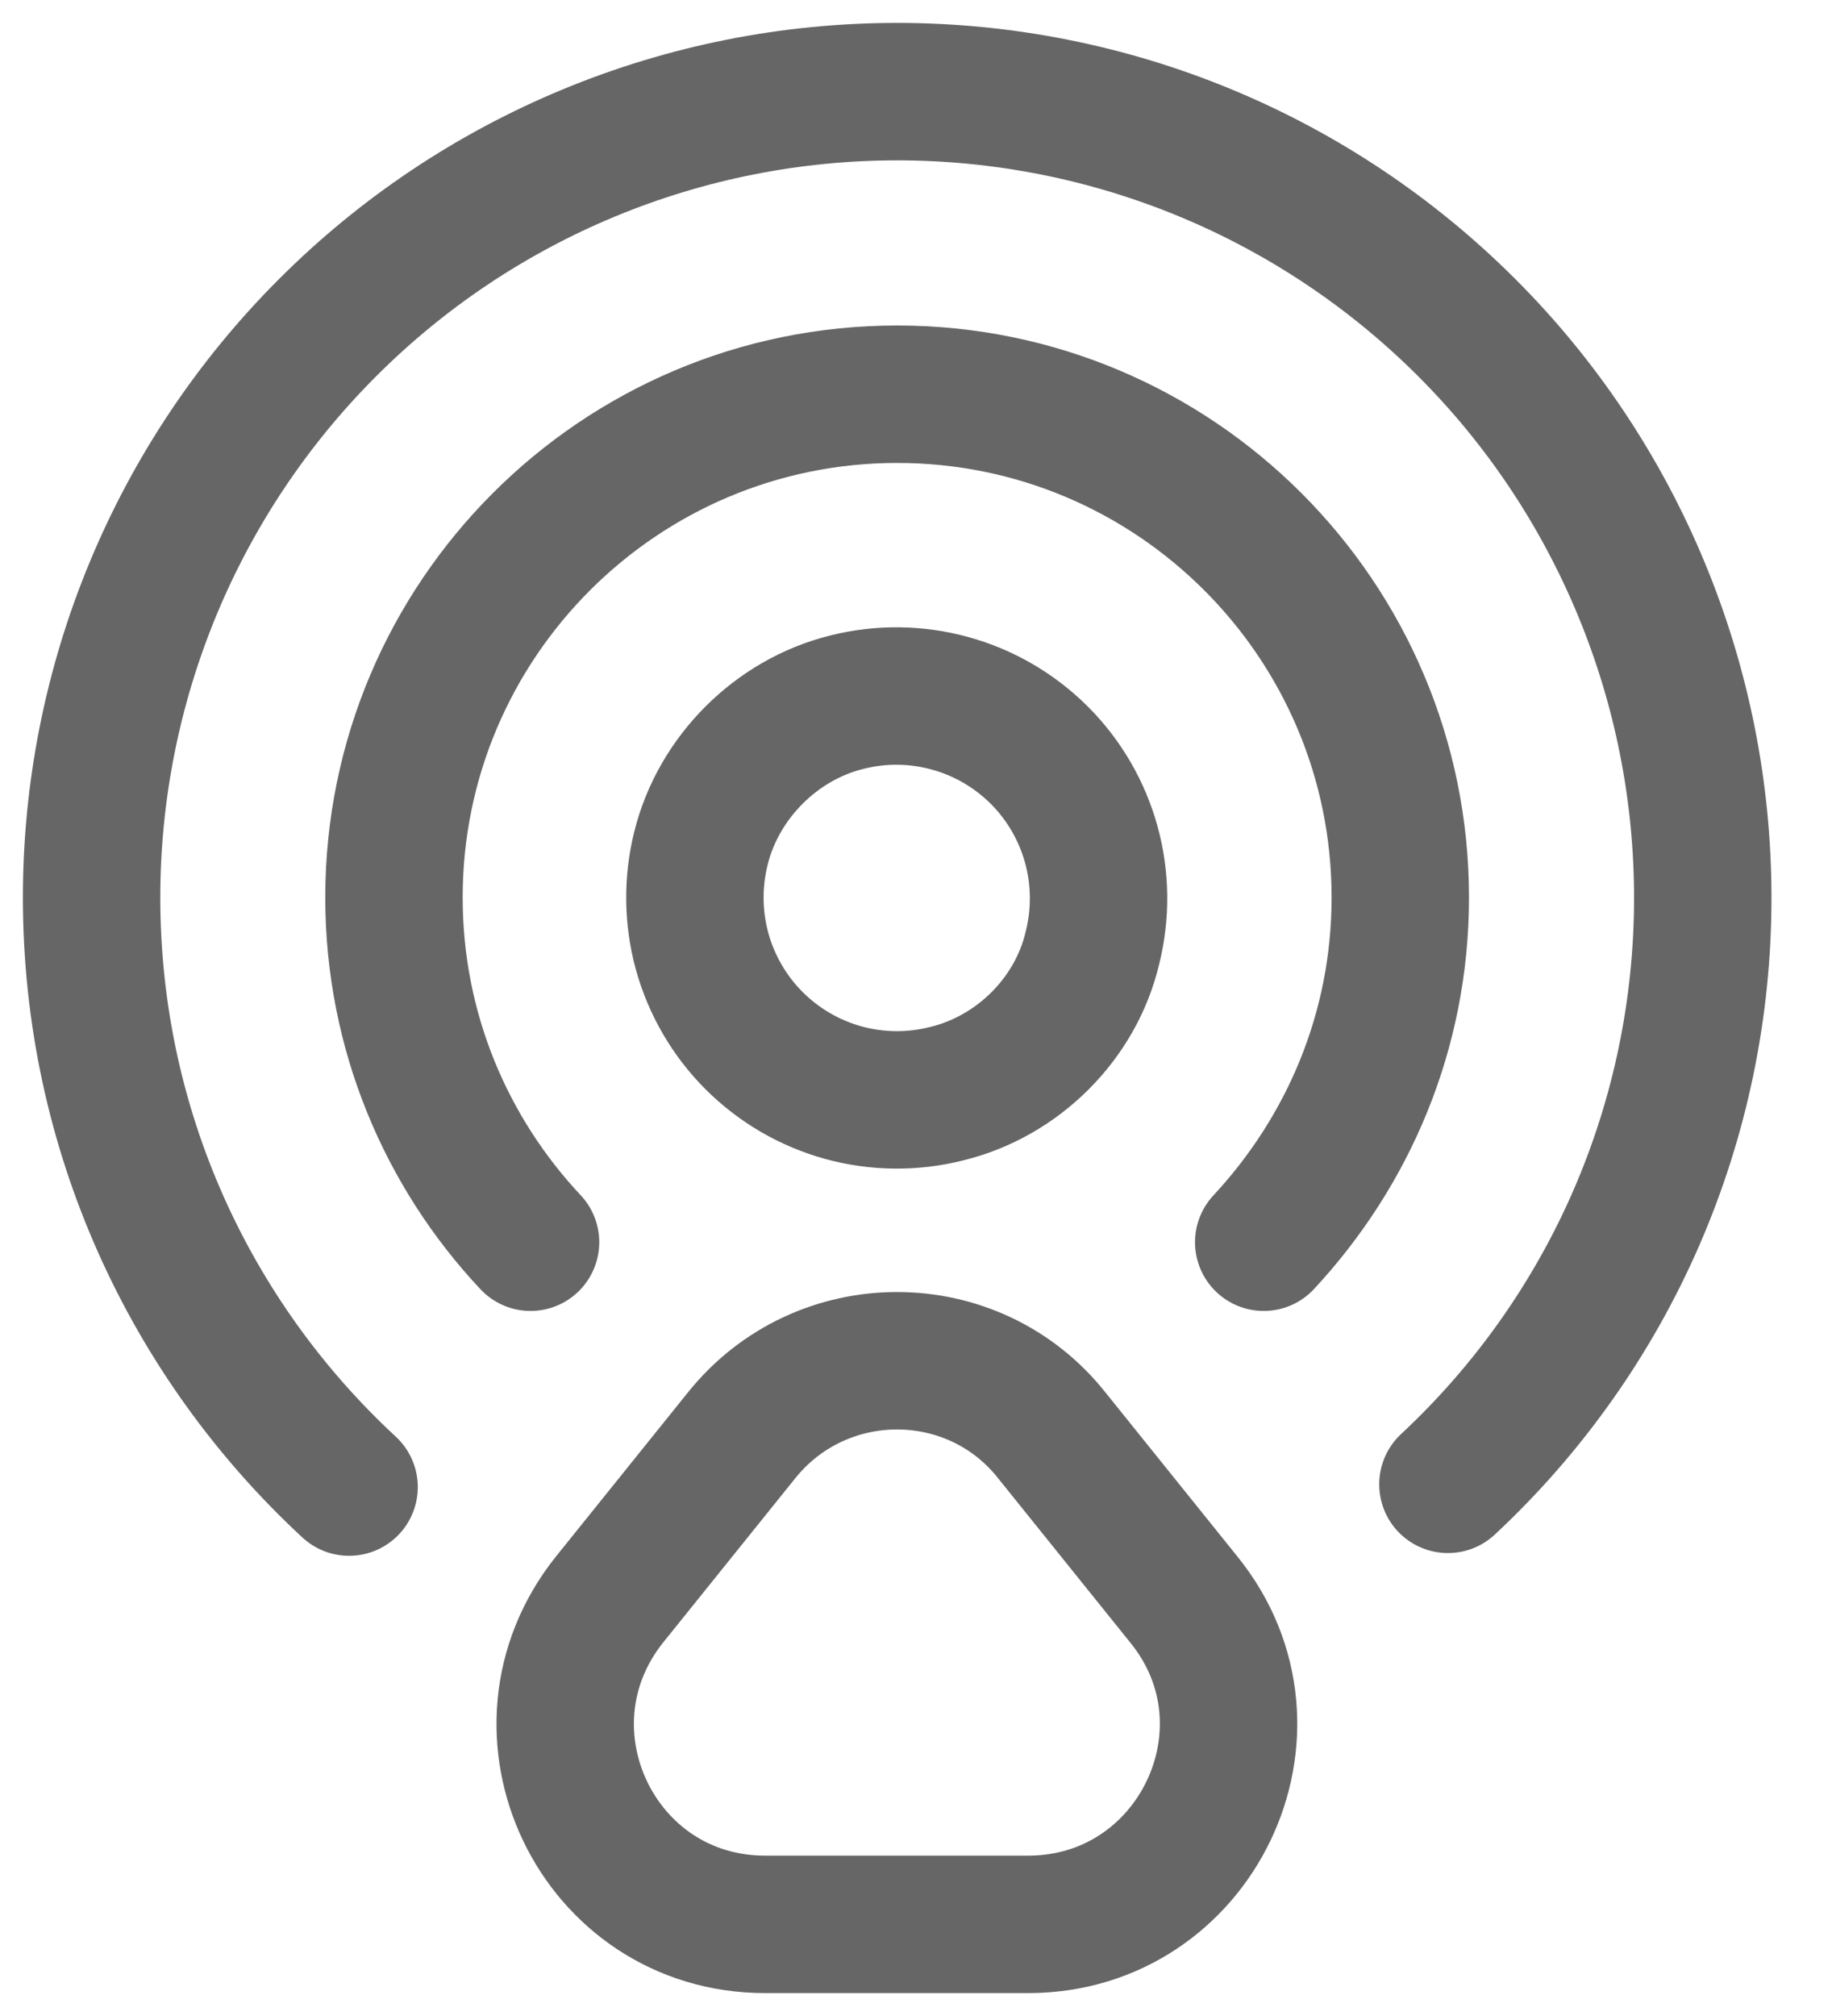
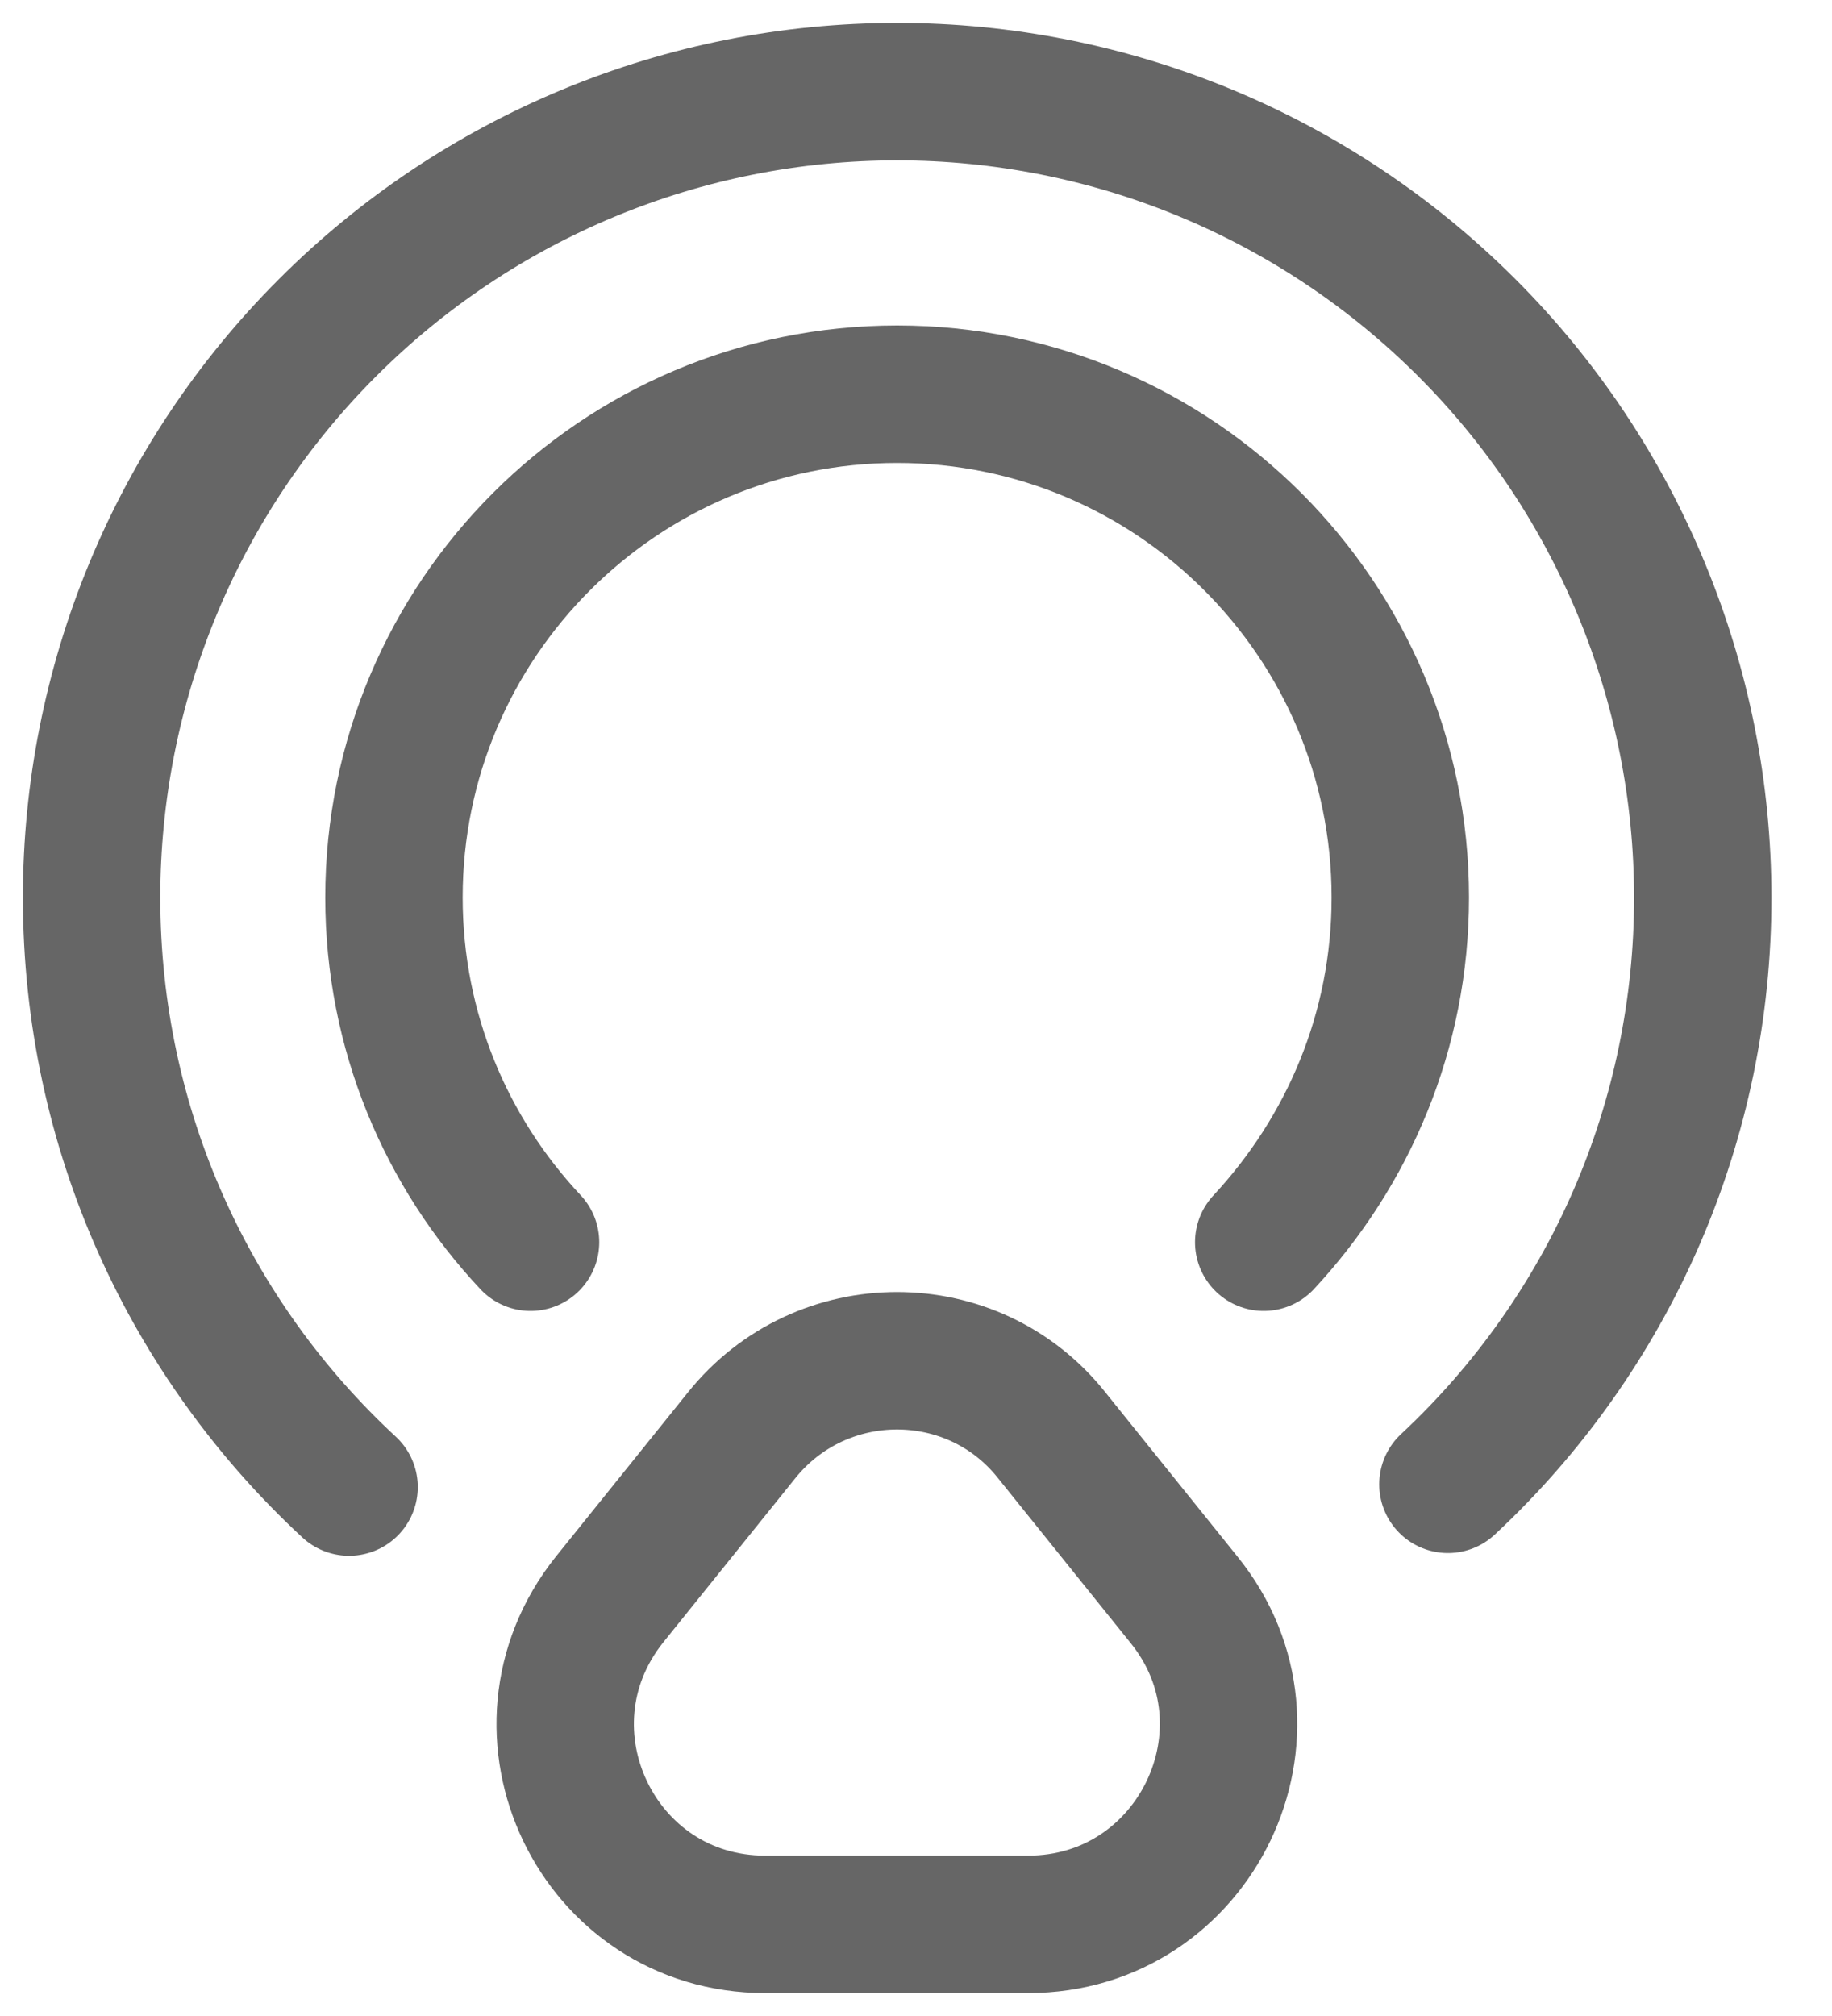
<svg xmlns="http://www.w3.org/2000/svg" width="20" height="22" viewBox="0 0 20 22" fill="none">
-   <path d="M11.926 10.344C12.019 9.974 12.015 9.585 11.914 9.217C11.812 8.848 11.617 8.512 11.347 8.242C11.076 7.972 10.741 7.776 10.372 7.675C10.003 7.573 9.615 7.569 9.244 7.663C8.474 7.853 7.844 8.484 7.653 9.254C7.56 9.624 7.564 10.013 7.665 10.382C7.767 10.75 7.962 11.086 8.232 11.356C8.503 11.627 8.839 11.822 9.207 11.924C9.576 12.025 9.964 12.029 10.335 11.935C11.115 11.745 11.745 11.115 11.926 10.344Z" stroke="#666666" stroke-width="1.5" stroke-linecap="round" stroke-linejoin="round" />
  <path d="M15.807 16.198C16.686 15.379 17.387 14.388 17.866 13.286C18.344 12.184 18.59 10.996 18.589 9.794C18.589 8.639 18.361 7.496 17.919 6.429C17.477 5.362 16.83 4.392 16.013 3.576C15.196 2.759 14.227 2.111 13.16 1.669C12.093 1.227 10.949 1 9.794 1C8.639 1 7.496 1.227 6.429 1.669C5.362 2.111 4.392 2.759 3.576 3.576C2.759 4.392 2.111 5.362 1.669 6.429C1.227 7.496 1 8.639 1 9.794C1 12.336 2.081 14.627 3.811 16.228" stroke="#666666" stroke-width="1.5" stroke-linecap="round" stroke-linejoin="round" />
  <path d="M5.792 13.556C4.872 12.576 4.301 11.255 4.301 9.794C4.301 6.763 6.763 4.302 9.794 4.302C12.825 4.302 15.287 6.763 15.287 9.794C15.287 11.255 14.716 12.566 13.796 13.556M8.093 15.667L6.652 17.458C5.512 18.889 6.522 21 8.353 21H11.225C13.056 21 14.076 18.879 12.926 17.458L11.485 15.667C10.624 14.577 8.964 14.577 8.093 15.667V15.667Z" stroke="#666666" stroke-width="1.5" stroke-linecap="round" stroke-linejoin="round" />
</svg>